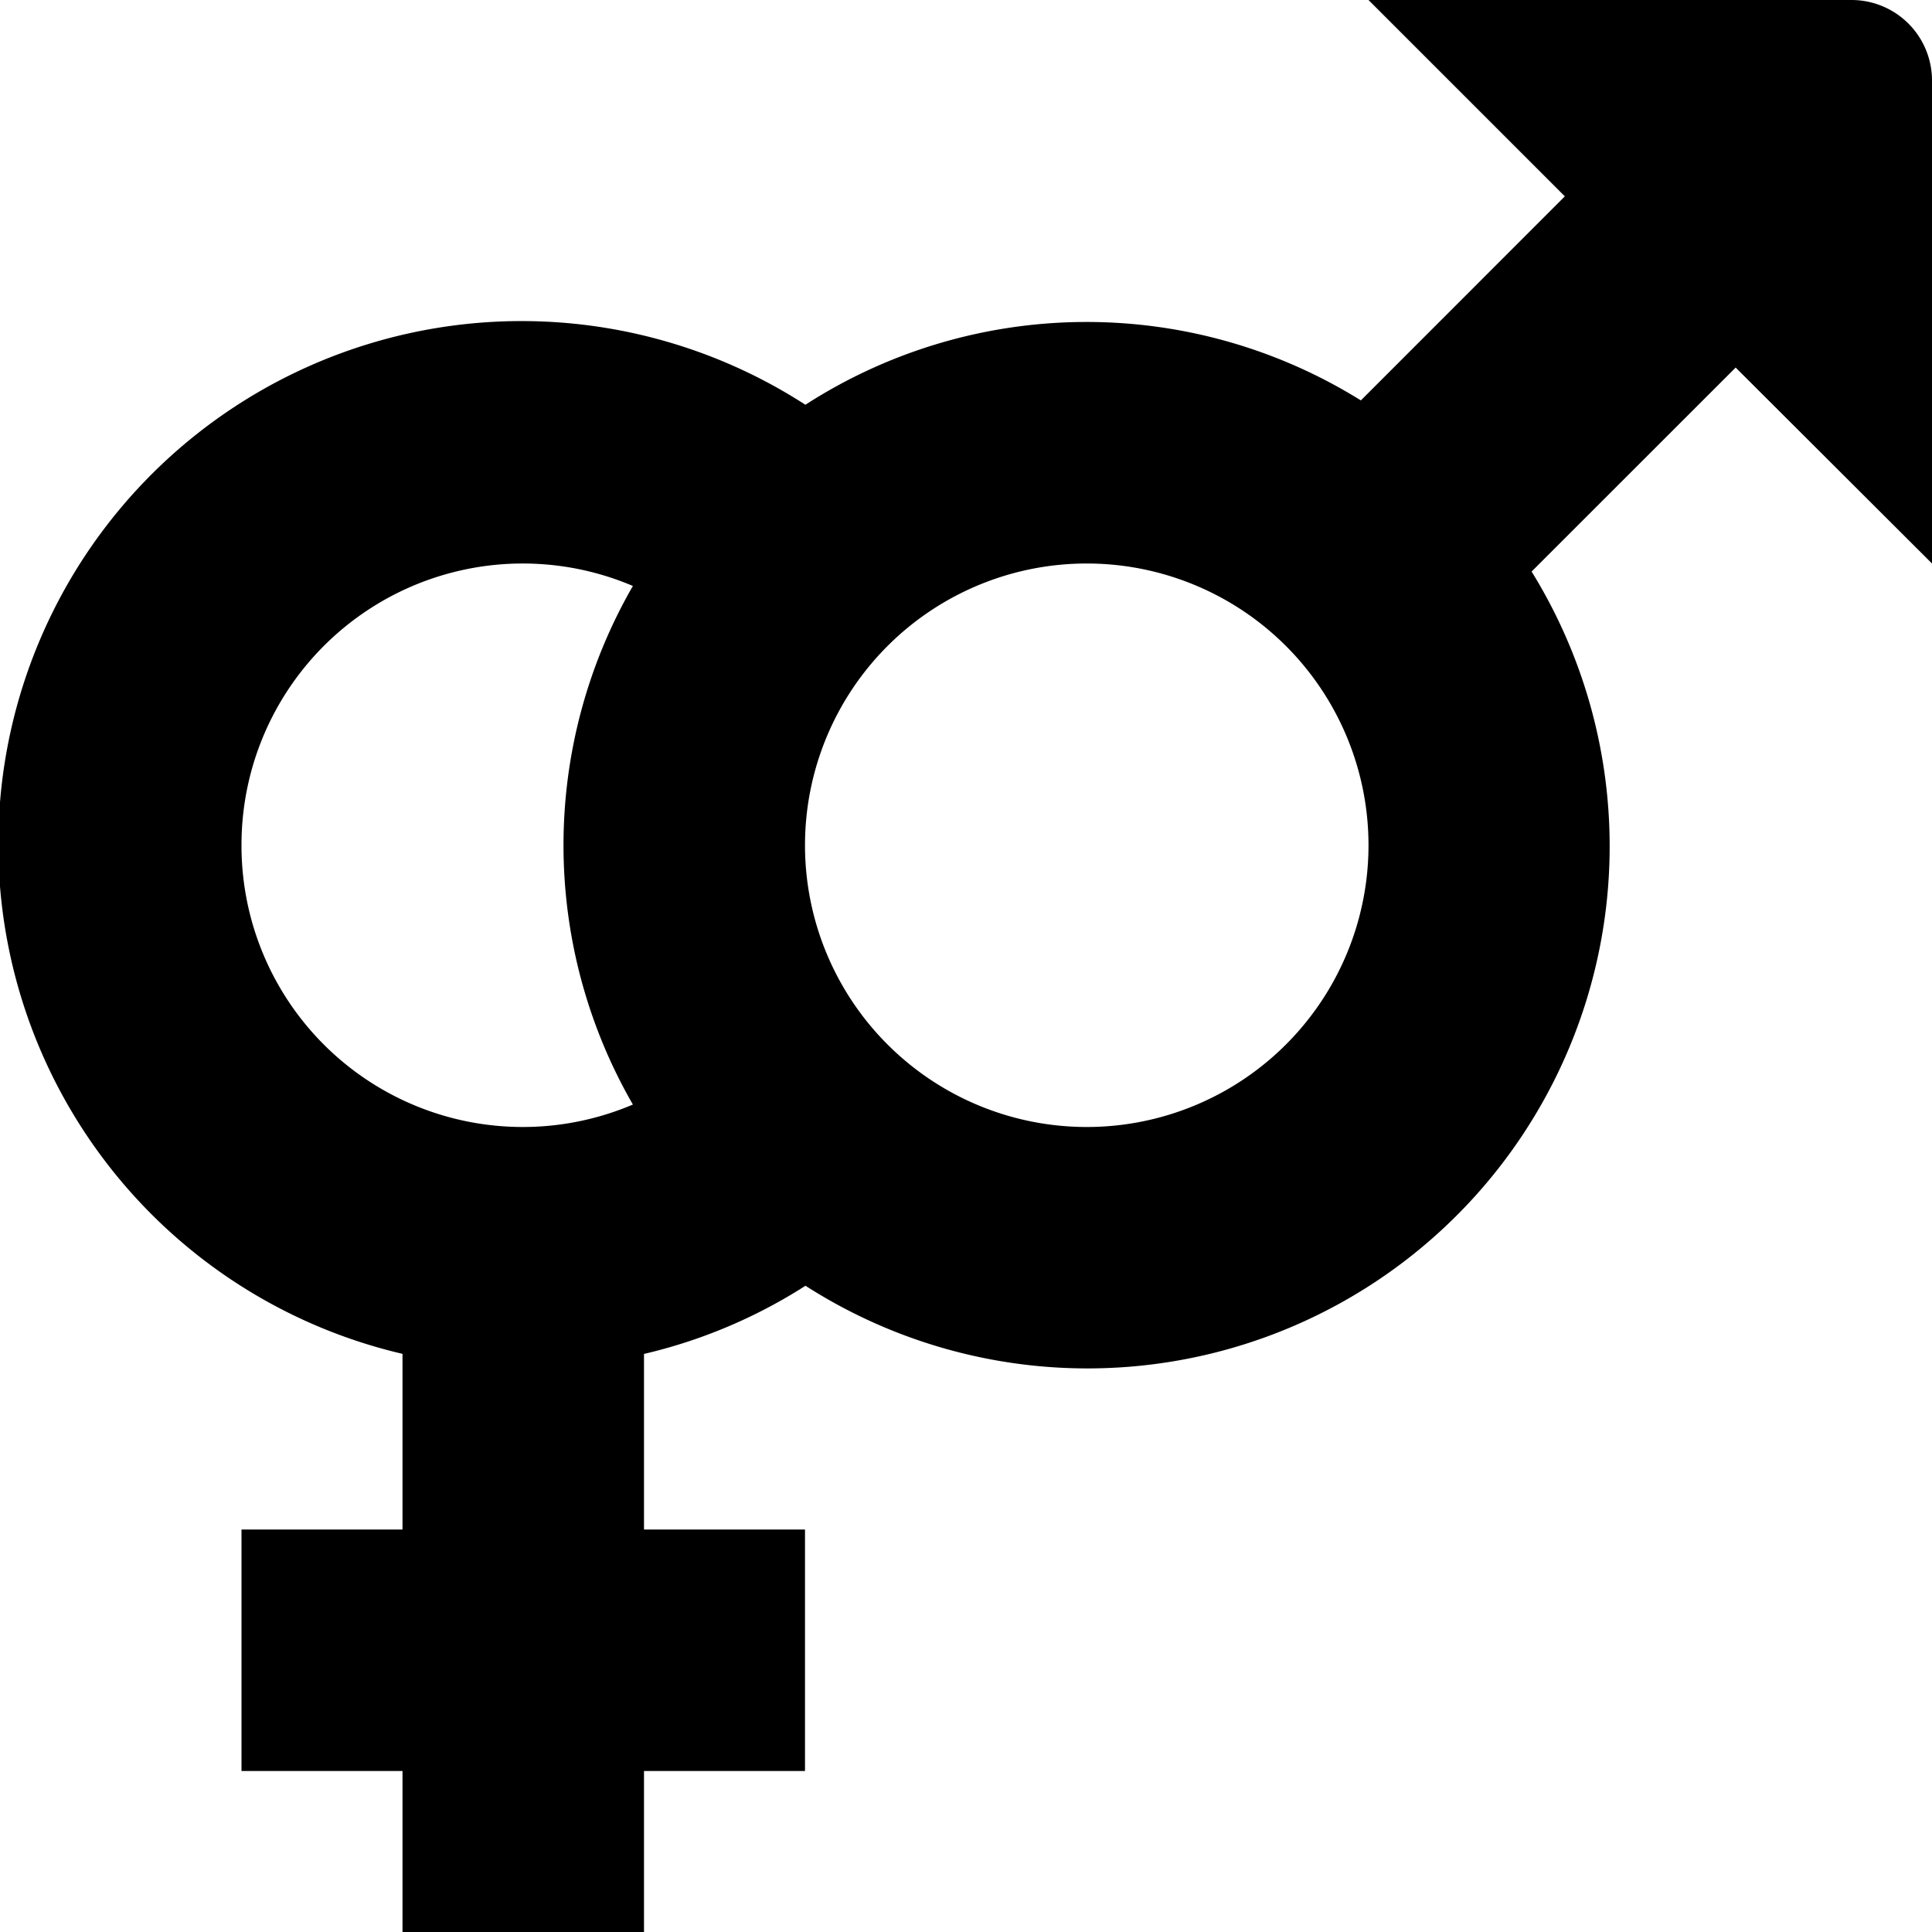
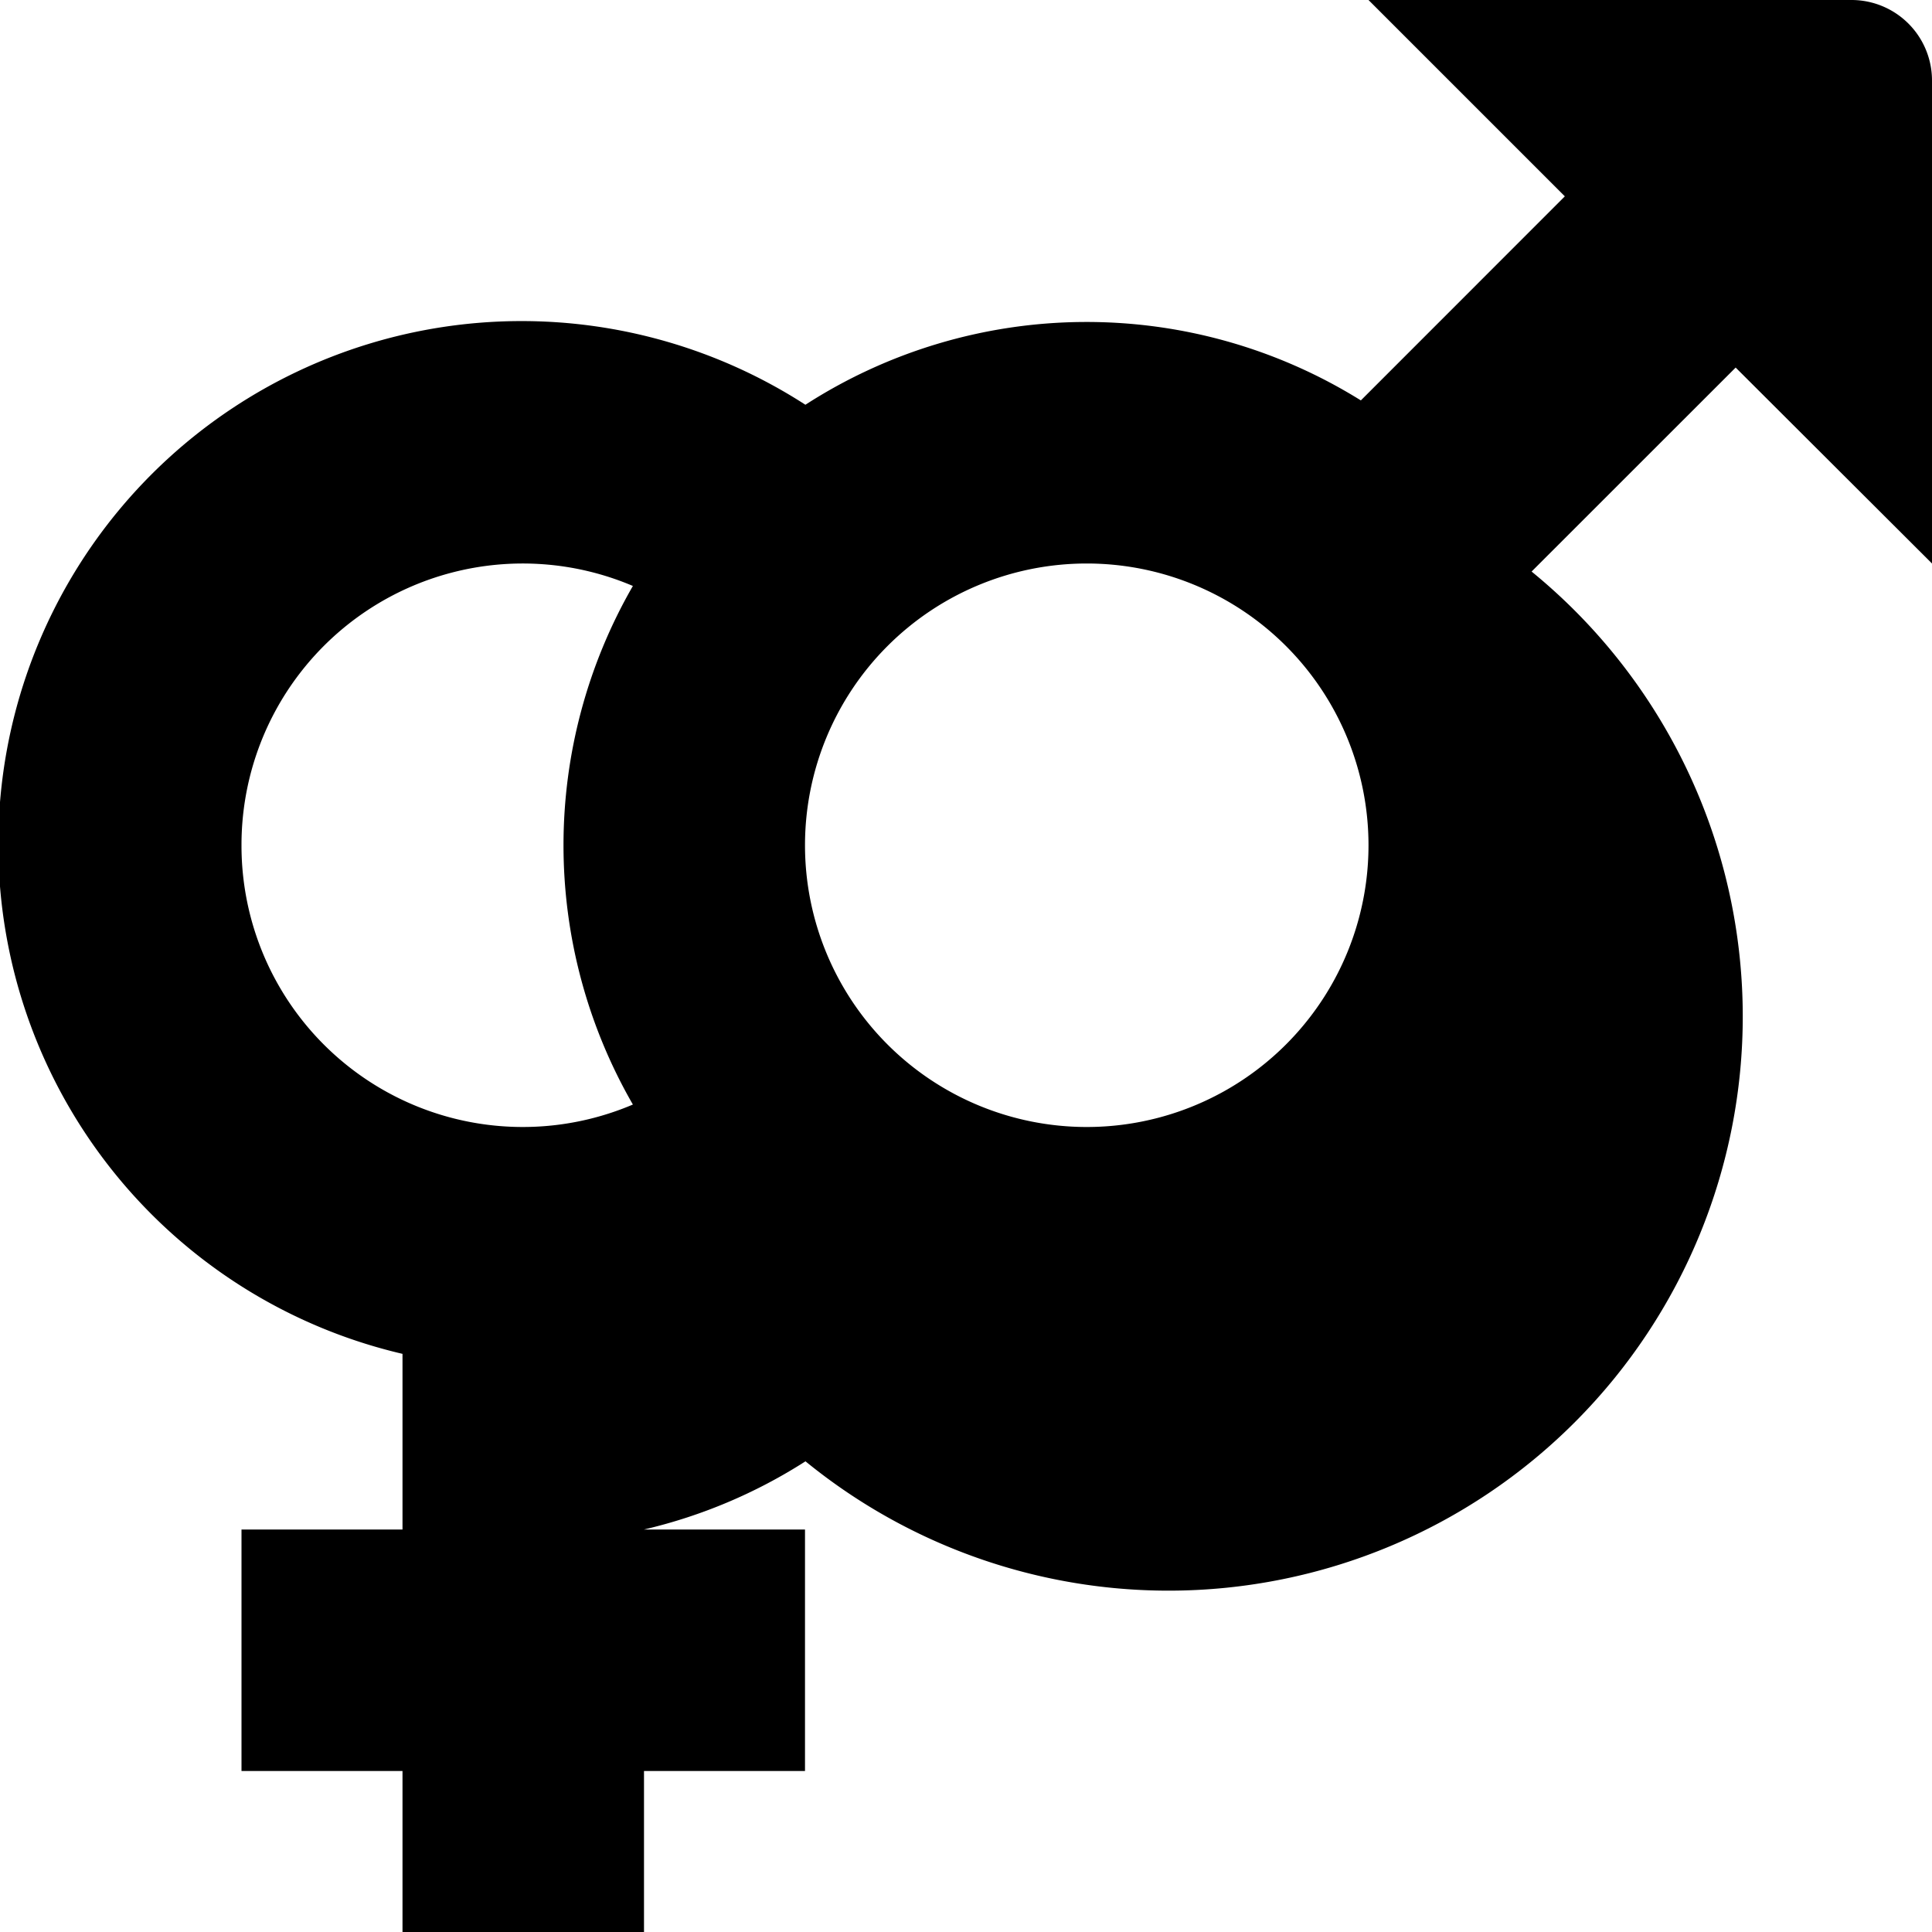
<svg xmlns="http://www.w3.org/2000/svg" id="Layer_1" data-name="Layer 1" viewBox="0 0 24 24" width="512" height="512">
-   <path d="M24,7V1a1,1,0,0,0-1-1H17l2.439,2.439L16.905,4.974a6.445,6.445,0,0,0-6.9.054A6.5,6.5,0,1,0,5,16.818V19H3v3H5v2H8V22h2V19H8V16.819a6.435,6.435,0,0,0,2.006-.847A6.487,6.487,0,0,0,19.026,7.1l2.535-2.534ZM3,10.5A3.494,3.494,0,0,1,7.862,7.279a6.449,6.449,0,0,0,0,6.442A3.494,3.494,0,0,1,3,10.5ZM13.5,14A3.5,3.5,0,1,1,17,10.5,3.5,3.5,0,0,1,13.5,14Z" />
+   <path d="M24,7V1a1,1,0,0,0-1-1H17l2.439,2.439L16.905,4.974a6.445,6.445,0,0,0-6.9.054A6.5,6.5,0,1,0,5,16.818V19H3v3H5v2H8V22h2V19H8a6.435,6.435,0,0,0,2.006-.847A6.487,6.487,0,0,0,19.026,7.1l2.535-2.534ZM3,10.5A3.494,3.494,0,0,1,7.862,7.279a6.449,6.449,0,0,0,0,6.442A3.494,3.494,0,0,1,3,10.5ZM13.5,14A3.5,3.5,0,1,1,17,10.5,3.5,3.5,0,0,1,13.5,14Z" />
</svg>